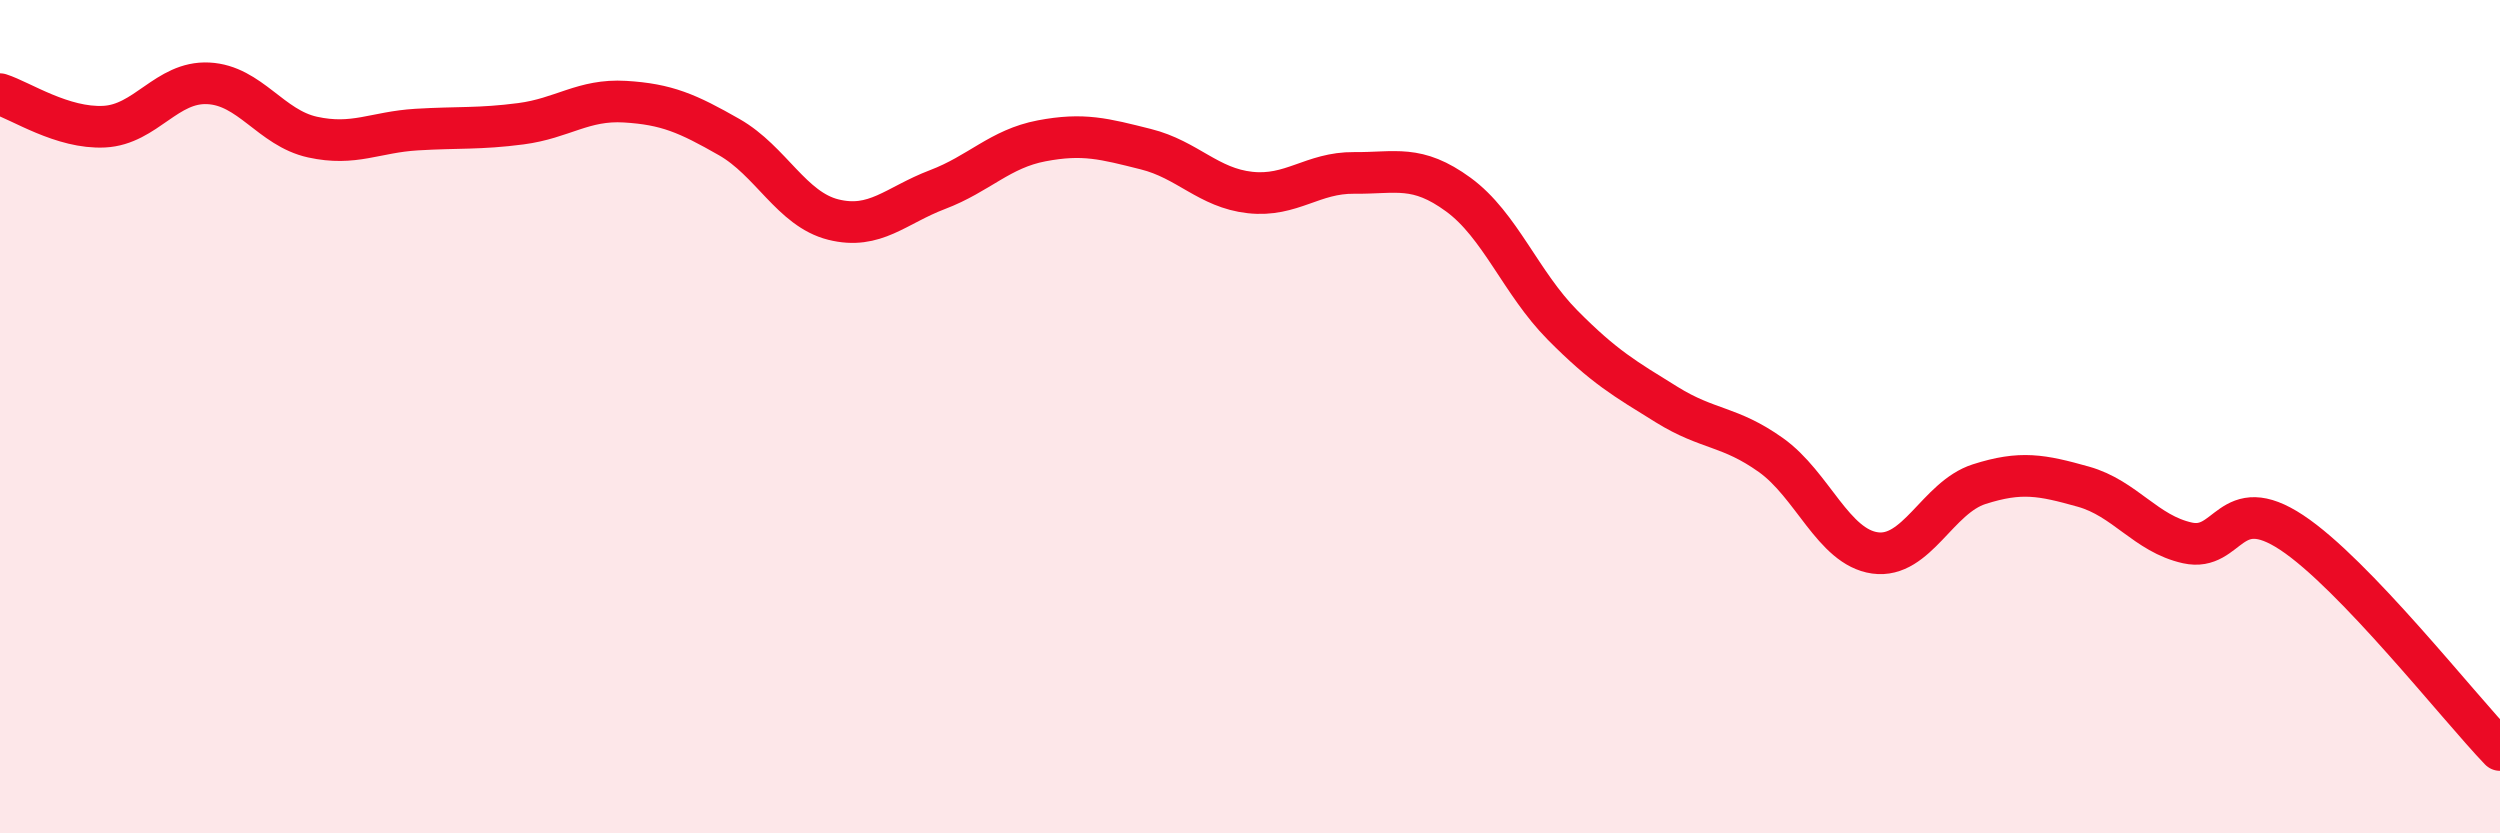
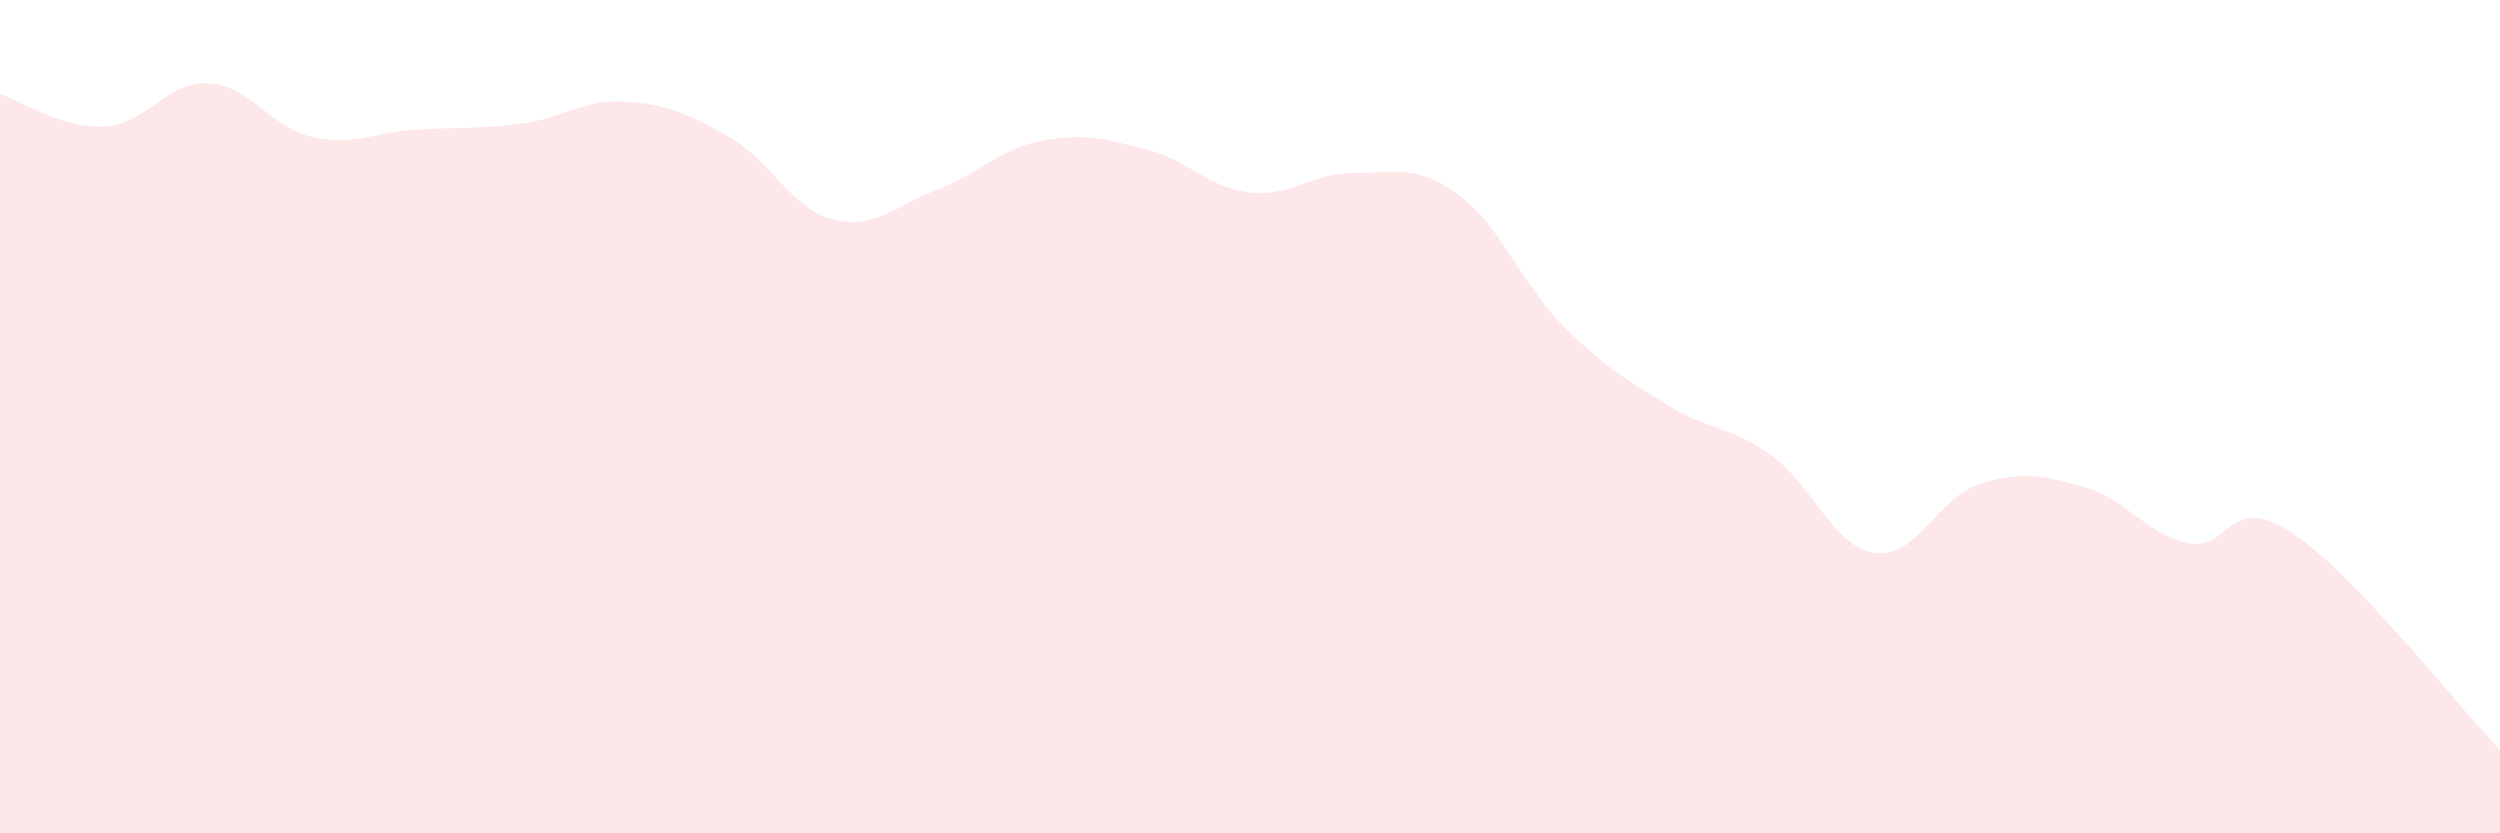
<svg xmlns="http://www.w3.org/2000/svg" width="60" height="20" viewBox="0 0 60 20">
  <path d="M 0,2.26 C 0.5,2.42 1.5,3.09 2.5,3.04 C 3.5,2.99 4,1.95 5,2 C 6,2.05 6.5,3.07 7.5,3.29 C 8.5,3.51 9,3.17 10,3.11 C 11,3.05 11.5,3.1 12.5,2.97 C 13.5,2.84 14,2.38 15,2.44 C 16,2.5 16.5,2.72 17.5,3.29 C 18.5,3.86 19,5.02 20,5.27 C 21,5.52 21.5,4.93 22.5,4.55 C 23.5,4.17 24,3.57 25,3.38 C 26,3.19 26.5,3.33 27.5,3.58 C 28.5,3.83 29,4.51 30,4.62 C 31,4.73 31.5,4.14 32.5,4.15 C 33.5,4.16 34,3.94 35,4.67 C 36,5.4 36.5,6.79 37.5,7.8 C 38.5,8.81 39,9.09 40,9.71 C 41,10.33 41.5,10.21 42.5,10.92 C 43.5,11.63 44,13.13 45,13.27 C 46,13.41 46.5,11.94 47.5,11.62 C 48.5,11.3 49,11.4 50,11.68 C 51,11.96 51.5,12.81 52.5,13.03 C 53.5,13.25 53.5,11.79 55,12.78 C 56.5,13.77 59,16.96 60,18L60 20L0 20Z" fill="#EB0A25" opacity="0.1" stroke-linecap="round" stroke-linejoin="round" />
-   <path d="M 0,2.26 C 0.5,2.42 1.5,3.09 2.5,3.04 C 3.5,2.99 4,1.95 5,2 C 6,2.05 6.5,3.07 7.5,3.29 C 8.5,3.51 9,3.17 10,3.11 C 11,3.05 11.5,3.1 12.5,2.97 C 13.5,2.84 14,2.38 15,2.44 C 16,2.5 16.5,2.72 17.5,3.29 C 18.5,3.86 19,5.02 20,5.27 C 21,5.52 21.5,4.93 22.5,4.55 C 23.5,4.17 24,3.57 25,3.38 C 26,3.19 26.5,3.33 27.5,3.58 C 28.5,3.83 29,4.51 30,4.62 C 31,4.73 31.5,4.14 32.5,4.15 C 33.5,4.16 34,3.94 35,4.67 C 36,5.4 36.5,6.79 37.5,7.8 C 38.5,8.81 39,9.09 40,9.71 C 41,10.33 41.5,10.21 42.5,10.92 C 43.5,11.63 44,13.13 45,13.27 C 46,13.41 46.5,11.94 47.5,11.62 C 48.5,11.3 49,11.4 50,11.68 C 51,11.96 51.5,12.81 52.5,13.03 C 53.5,13.25 53.5,11.79 55,12.78 C 56.5,13.77 59,16.96 60,18" stroke="#EB0A25" stroke-width="1" fill="none" stroke-linecap="round" stroke-linejoin="round" />
</svg>